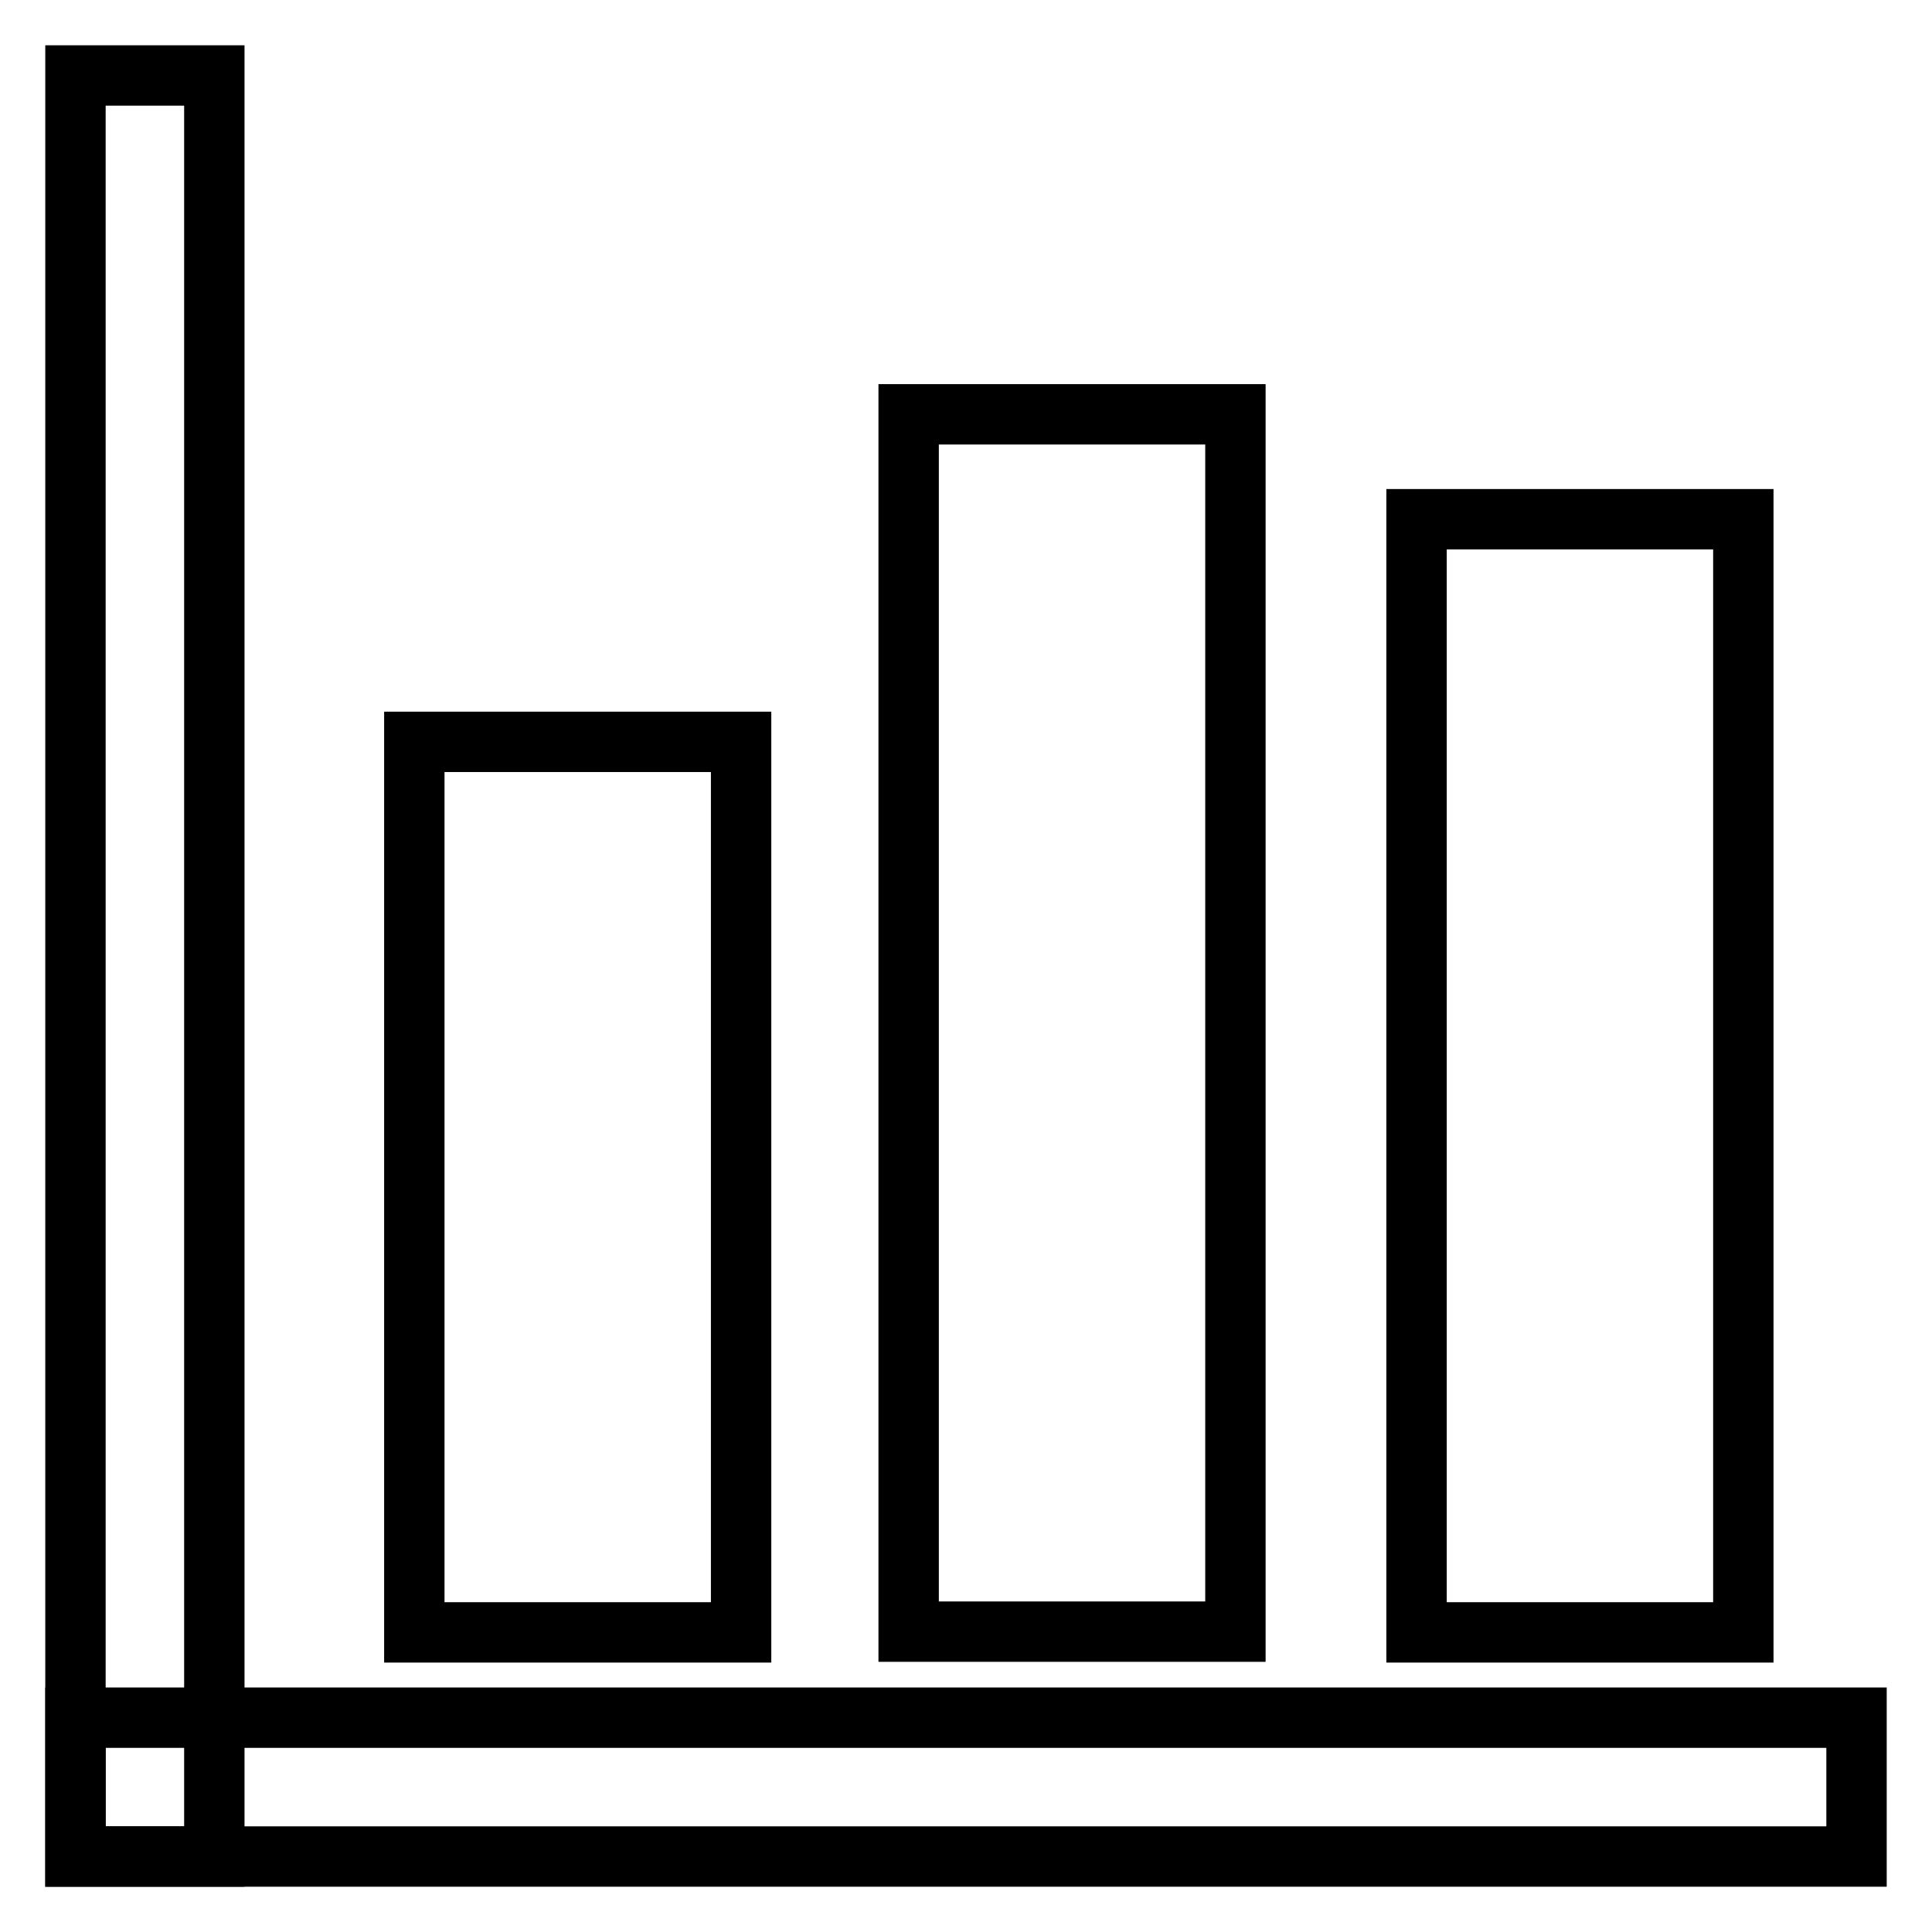
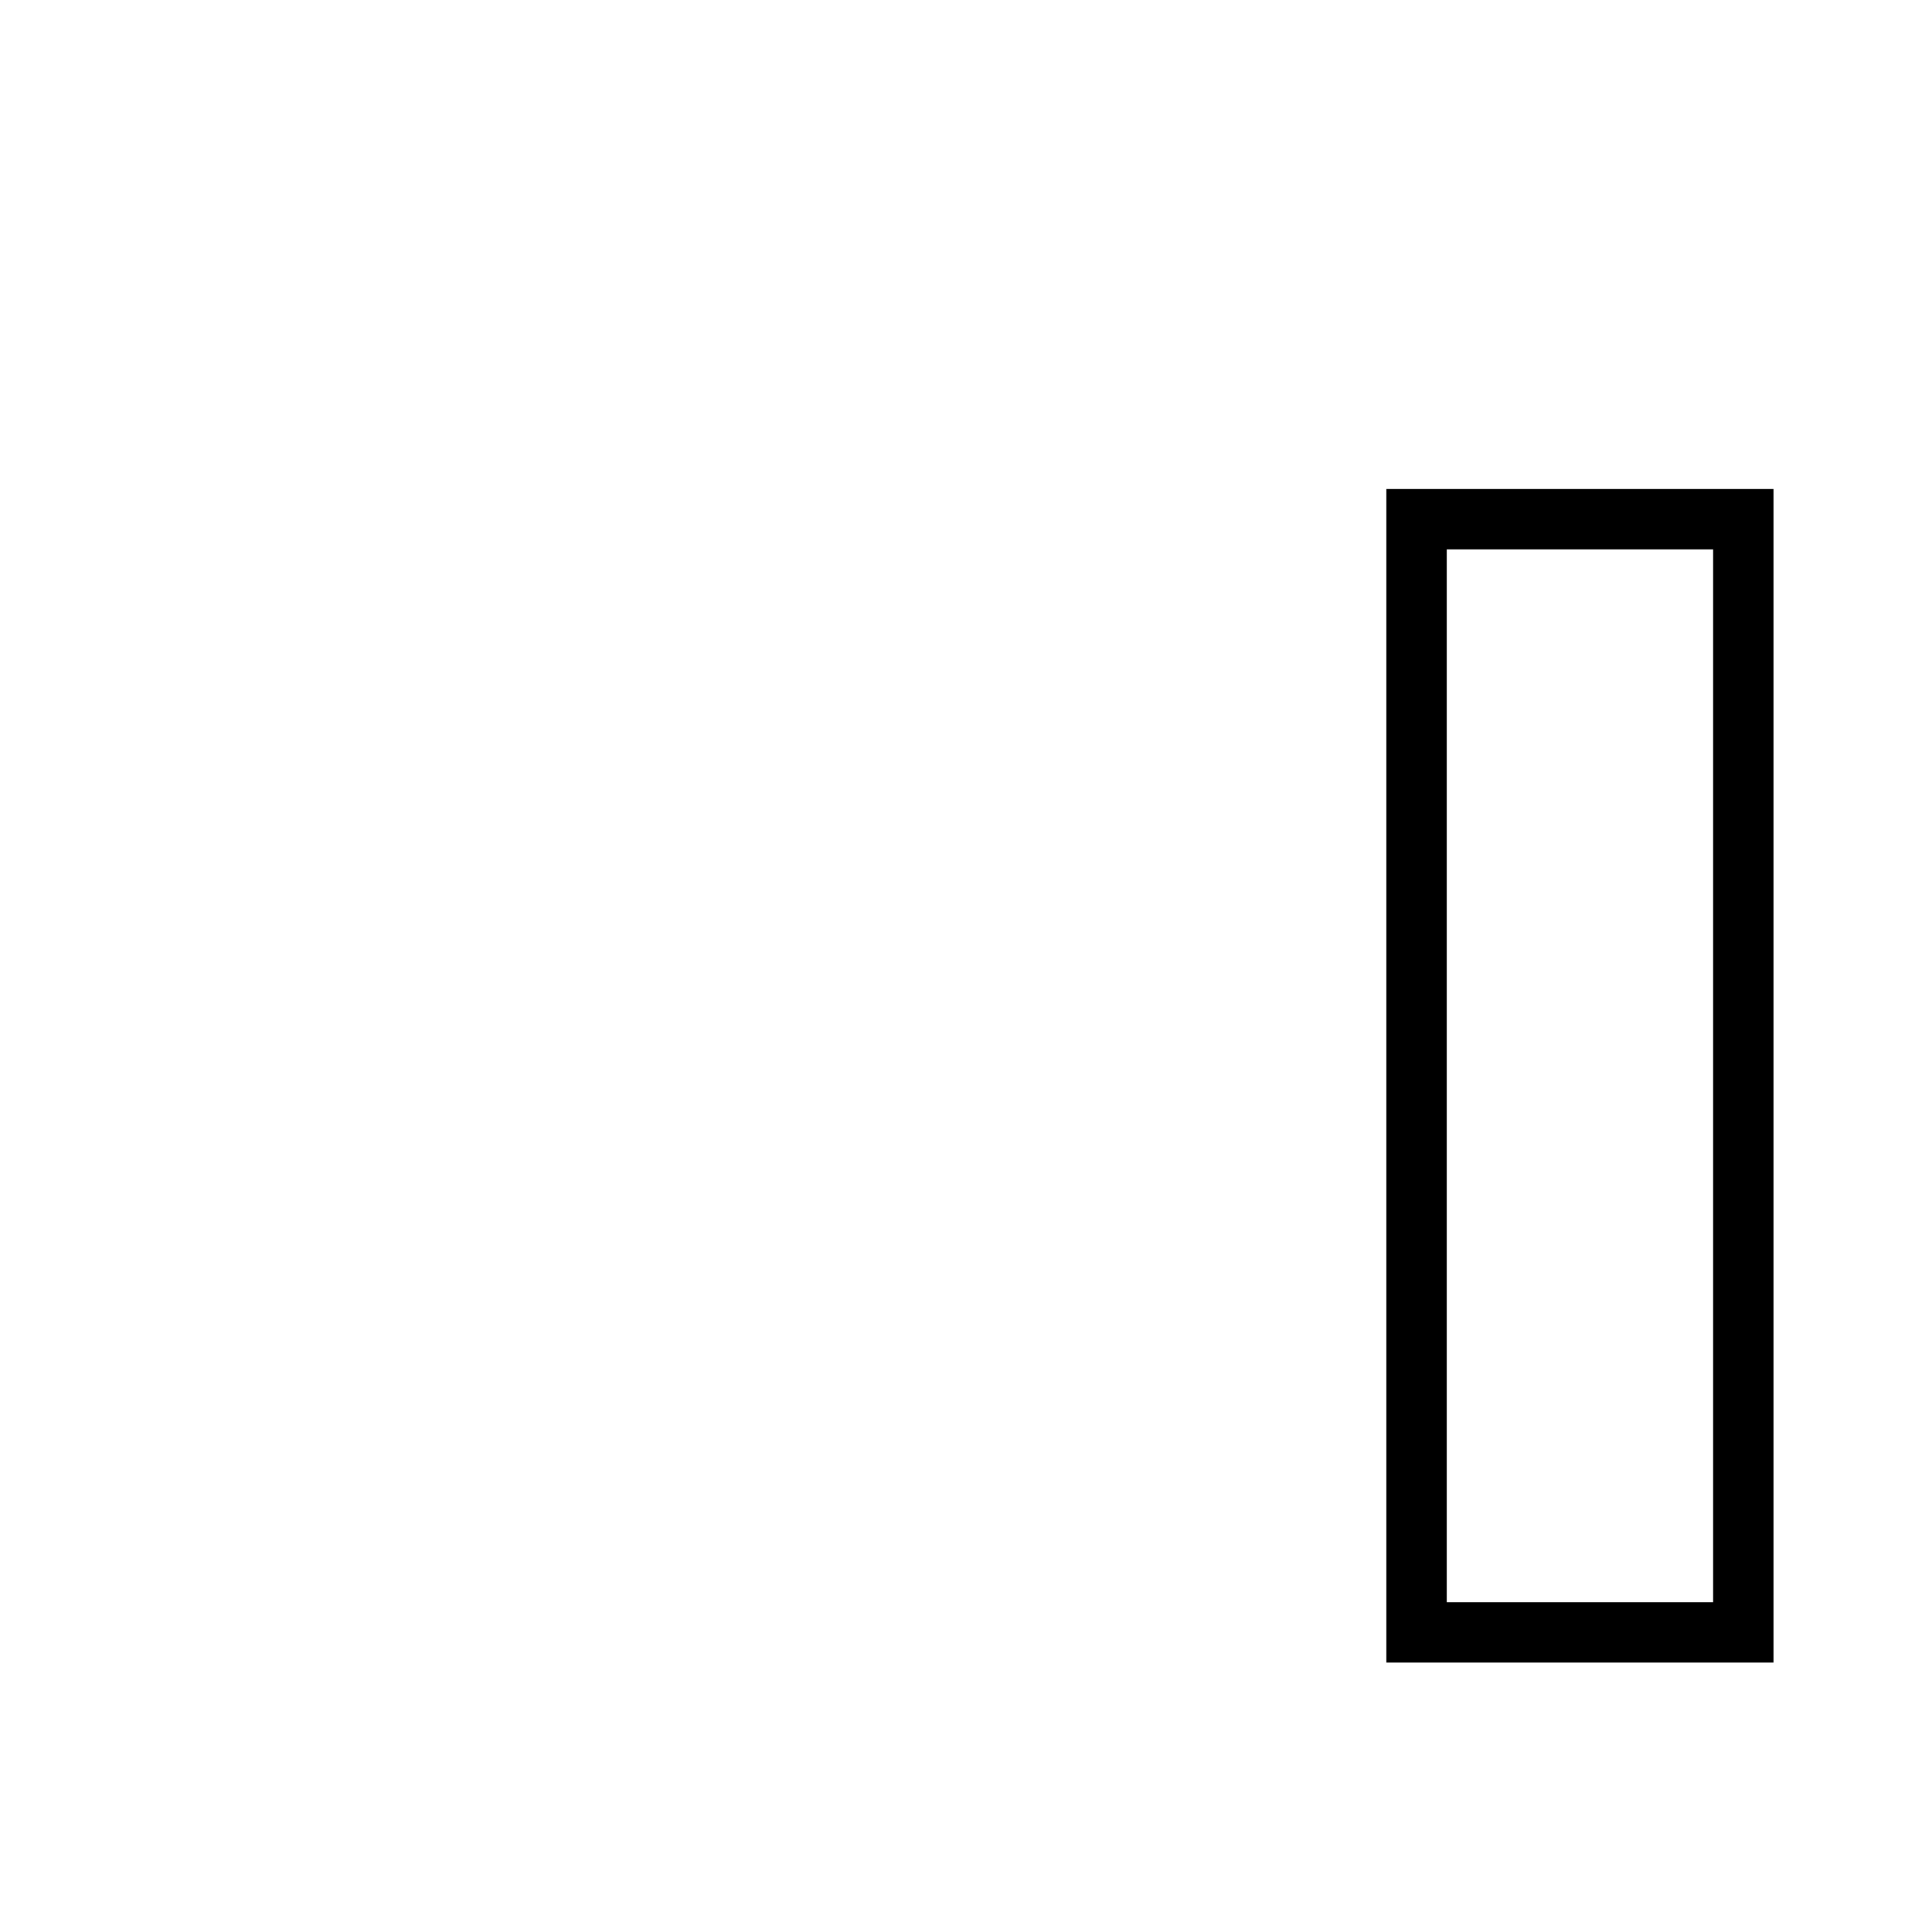
<svg xmlns="http://www.w3.org/2000/svg" version="1.1" x="0px" y="0px" viewBox="0 0 256 256" enable-background="new 0 0 256 256" xml:space="preserve">
  <g>
    <g>
-       <path stroke-width="8" fill-opacity="0" stroke="#000000" d="M10,227.6h236V246H10V227.6z" />
-       <path stroke-width="8" fill-opacity="0" stroke="#000000" d="M10,10h18.4v236H10V10z" />
-       <path stroke-width="8" fill-opacity="0" stroke="#000000" d="M54.9,98.3h43.3v118H54.9V98.3L54.9,98.3z" />
      <path stroke-width="8" fill-opacity="0" stroke="#000000" d="M187.7,68.8H231v147.5h-43.3V68.8z" />
-       <path stroke-width="8" fill-opacity="0" stroke="#000000" d="M120.4,54.9h43.3v161.3h-43.3V54.9L120.4,54.9z" />
    </g>
  </g>
</svg>